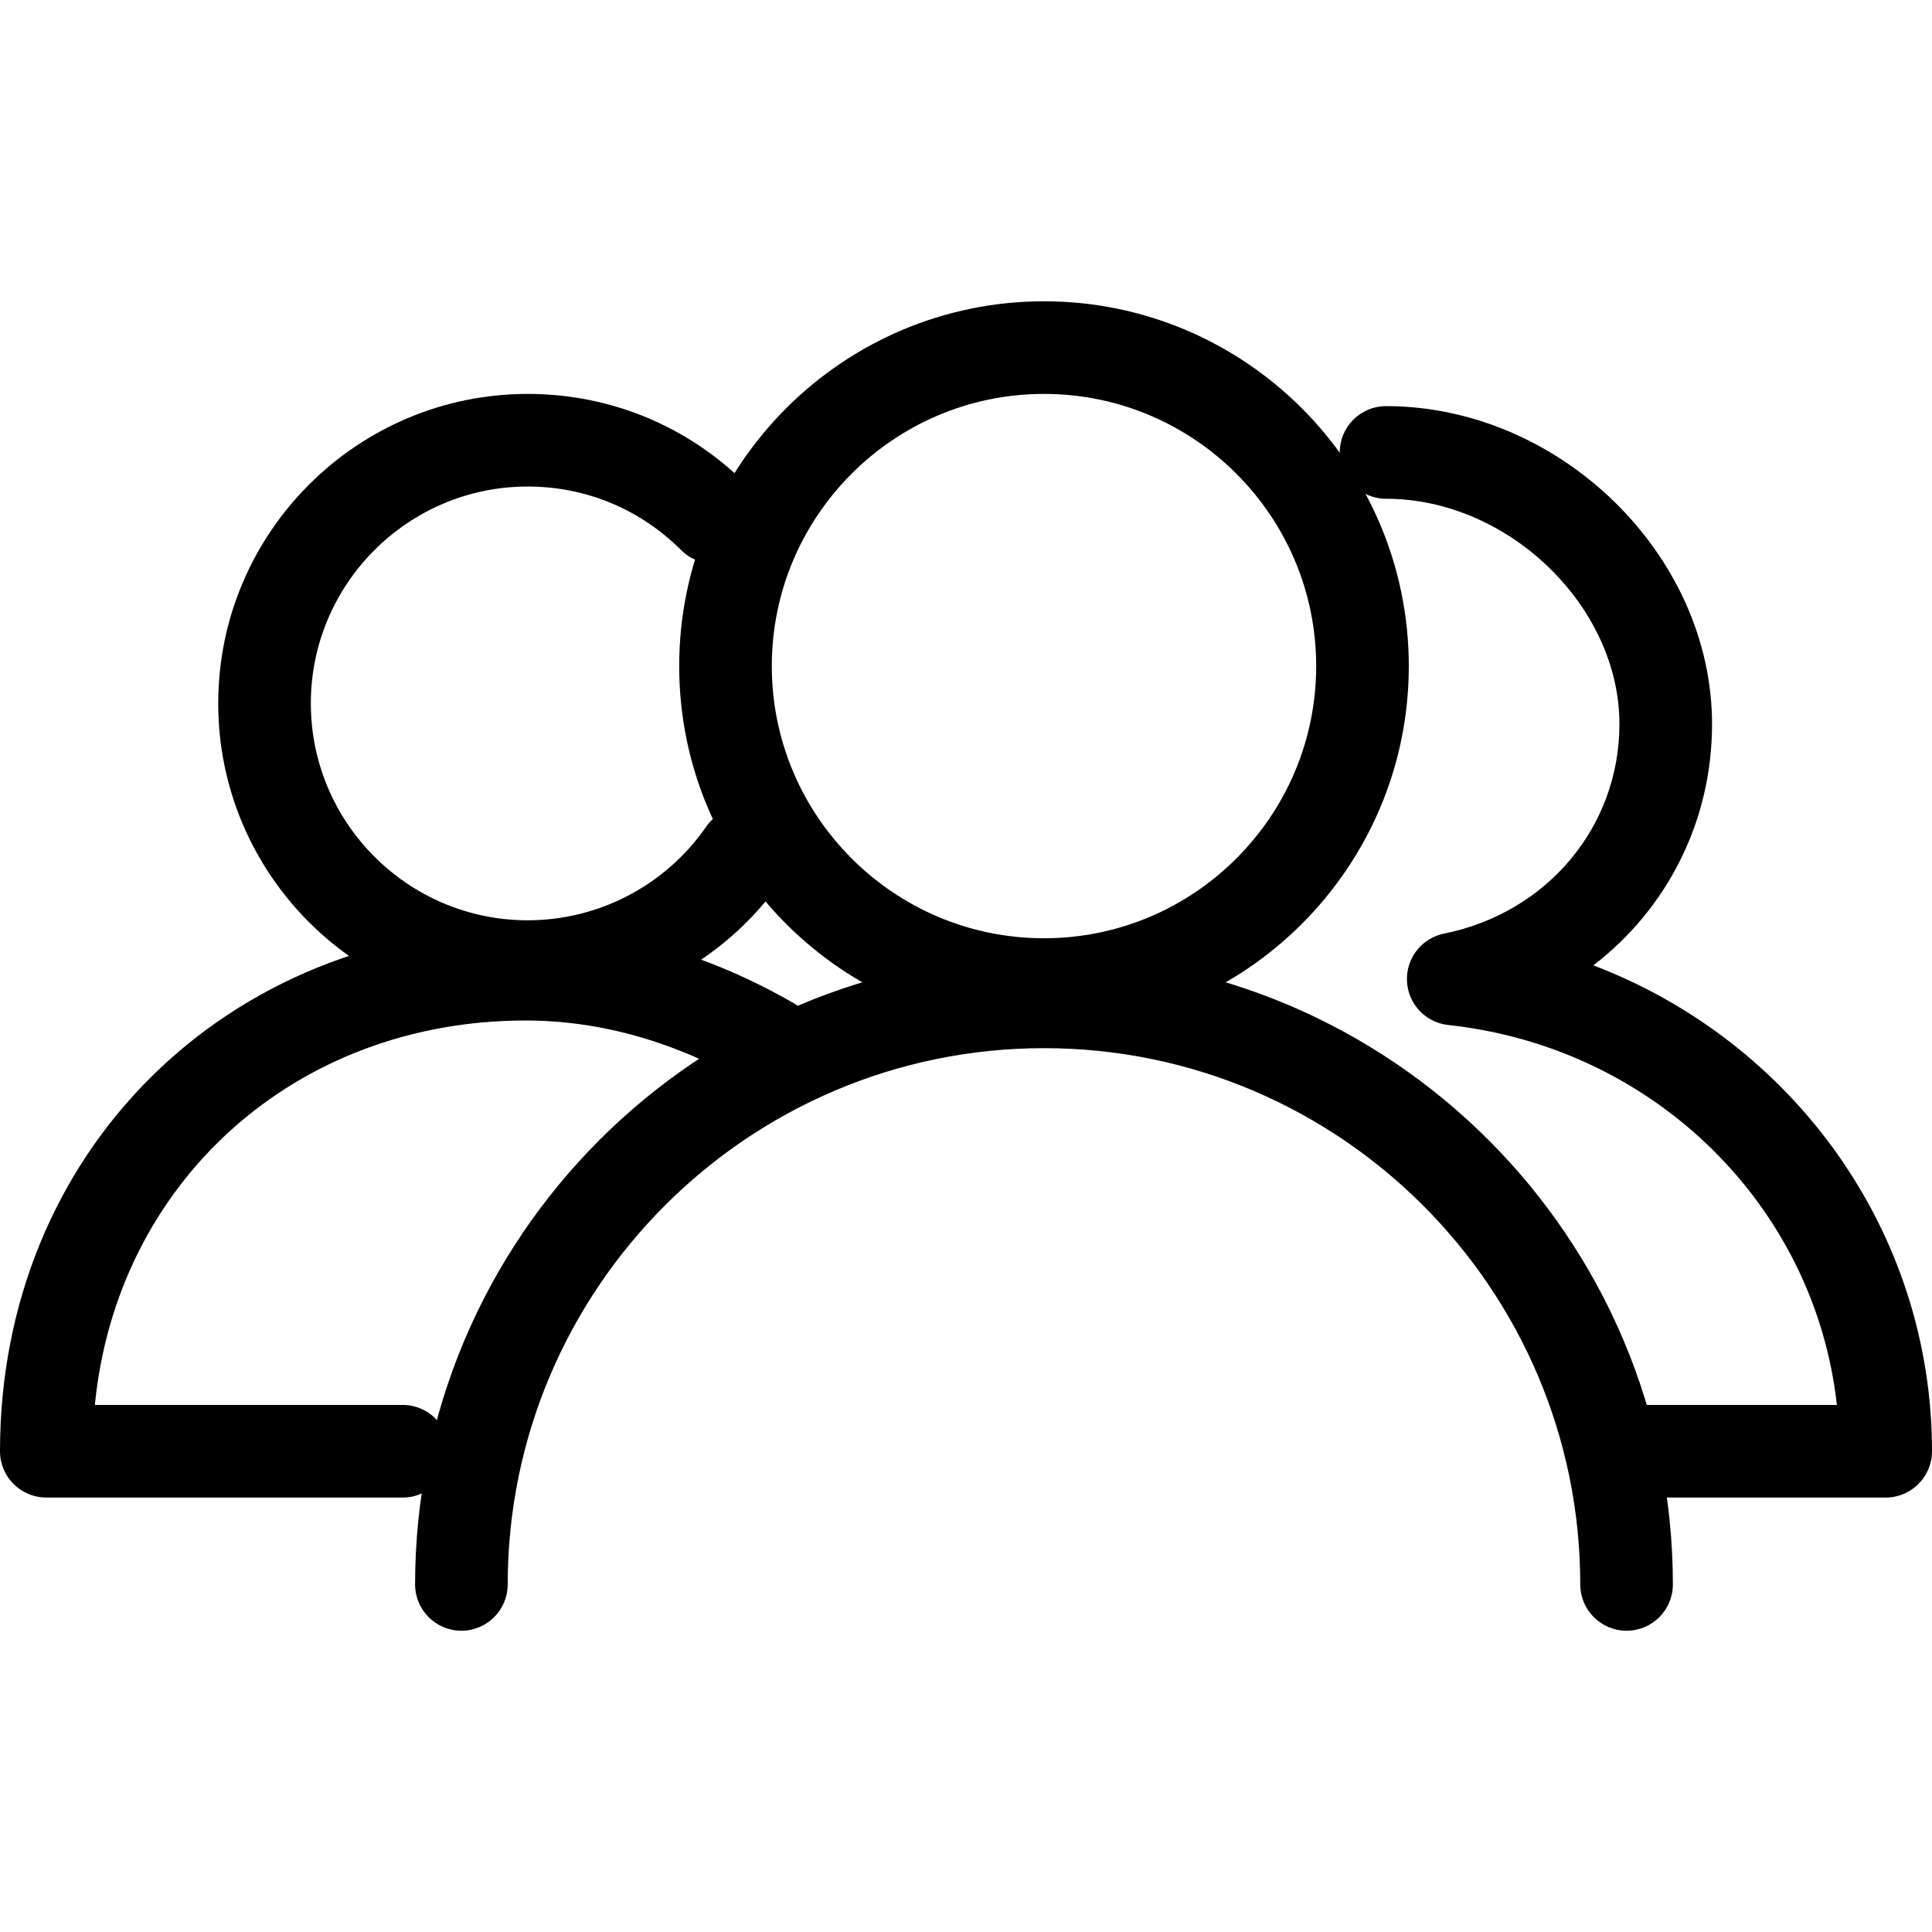
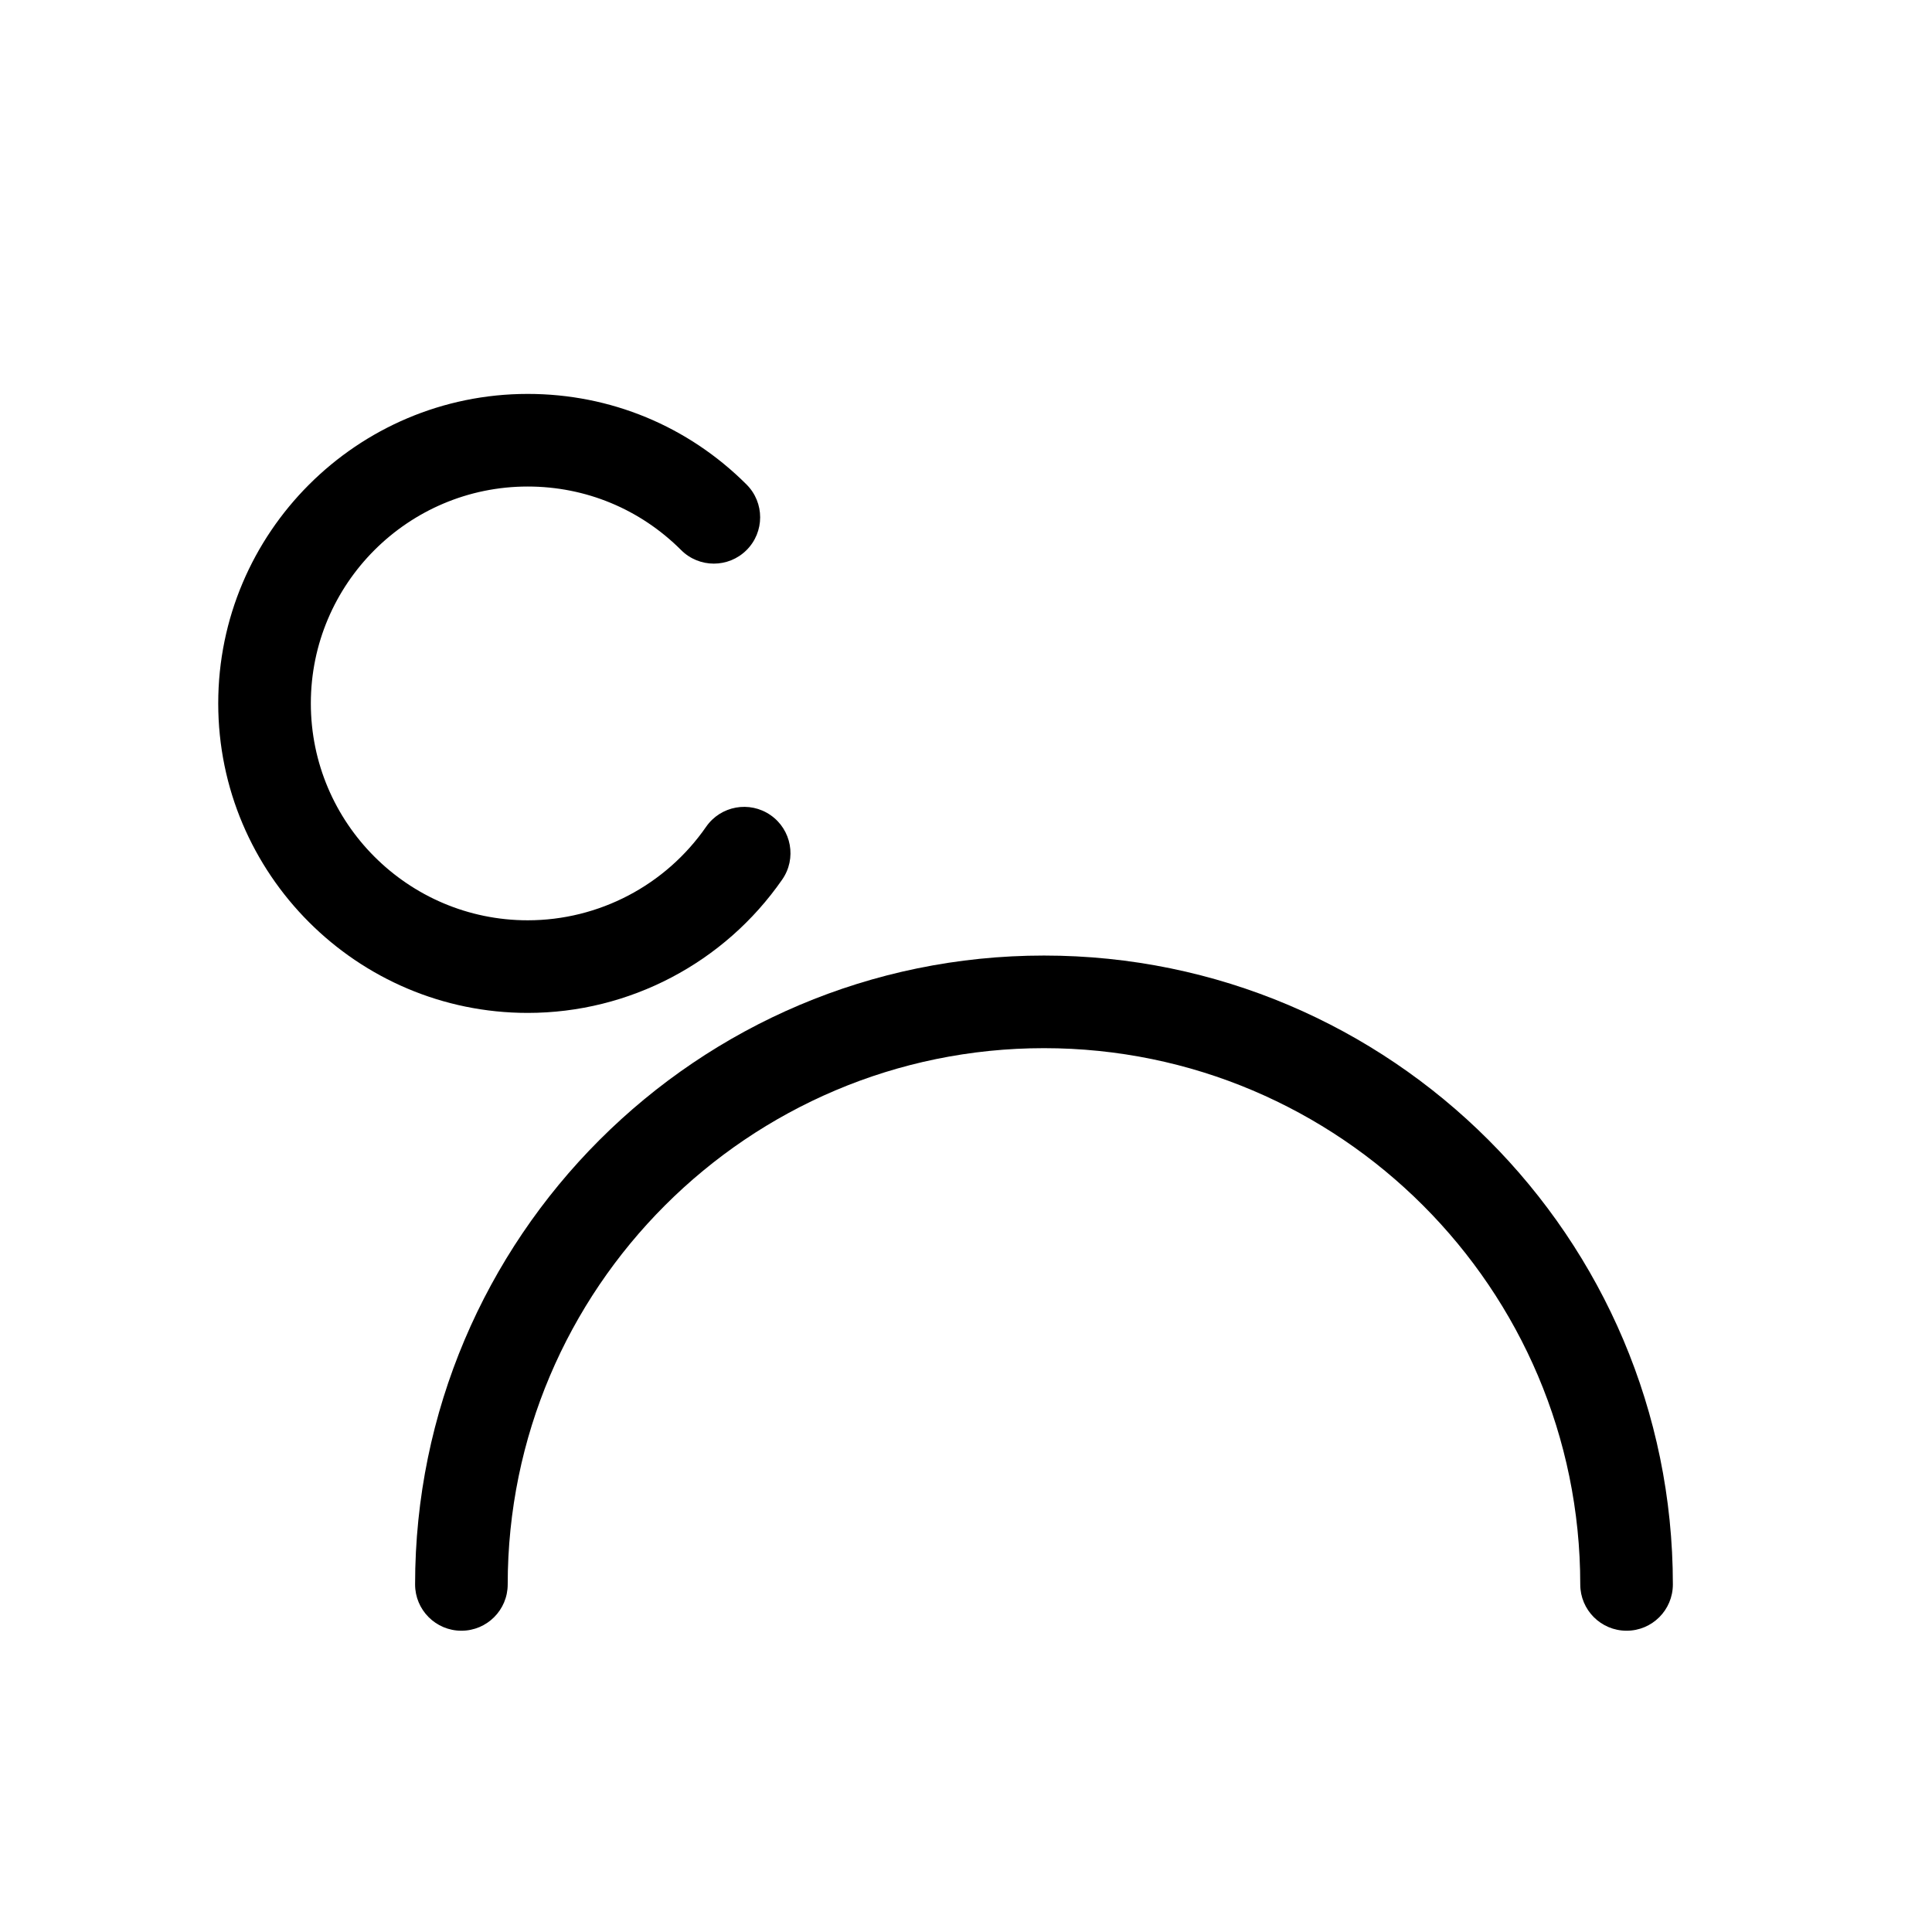
<svg xmlns="http://www.w3.org/2000/svg" version="1.1" id="Capa_1" x="0px" y="0px" viewBox="0 0 62.583 62.583" style="enable-background:new 0 0 62.583 62.583;" xml:space="preserve">
  <g>
    <g id="group-70svg">
      <path id="path-1_66_" d="M52.69,52.824c-0.829,0-1.501-0.671-1.501-1.5c0-9.578-7.792-17.371-17.371-17.371 s-17.372,7.793-17.372,17.371c0,0.829-0.672,1.5-1.5,1.5s-1.5-0.671-1.5-1.5c0-11.232,9.139-20.371,20.372-20.371 s20.371,9.139,20.371,20.371C54.189,52.153,53.518,52.824,52.69,52.824z" />
-       <path id="path-2_66_" d="M33.818,33.393c-6.516,0-11.817-5.301-11.817-11.817c0-6.515,5.301-11.816,11.817-11.816 s11.817,5.301,11.817,11.816C45.635,28.092,40.334,33.393,33.818,33.393z M33.818,12.76c-4.862,0-8.817,3.955-8.817,8.816 c0,4.862,3.955,8.817,8.817,8.817s8.817-3.955,8.817-8.817C42.635,16.715,38.68,12.76,33.818,12.76z" />
-       <path id="path-3_54_" d="M13.045,48.51H1.5c-0.828,0-1.5-0.672-1.5-1.5c0-9.665,7.319-16.953,17.025-16.953 c2.963,0,5.893,0.825,8.708,2.453c0.717,0.415,0.962,1.332,0.548,2.05c-0.415,0.717-1.333,0.962-2.05,0.548 c-2.353-1.362-4.777-2.051-7.206-2.051c-7.484,0-13.247,5.256-13.952,12.453h9.972c0.828,0,1.5,0.672,1.5,1.5 S13.873,48.51,13.045,48.51z" />
      <path id="path-4_33_" d="M17.095,32.811c-5.529,0-10.026-4.498-10.026-10.026S11.566,12.76,17.095,12.76 c2.678,0,5.195,1.043,7.089,2.936c0.586,0.586,0.586,1.537,0,2.122c-0.586,0.586-1.536,0.586-2.121,0 c-1.328-1.327-3.091-2.058-4.968-2.058c-3.874,0-7.026,3.151-7.026,7.025c0,3.873,3.152,7.026,7.026,7.026 c2.303,0,4.464-1.133,5.778-3.029c0.472-0.681,1.406-0.85,2.087-0.378c0.681,0.472,0.851,1.407,0.378,2.087 C23.463,31.194,20.382,32.811,17.095,32.811z" />
-       <path id="path-5_16_" d="M61.083,48.51h-8.038c-0.828,0-1.5-0.672-1.5-1.5s0.672-1.5,1.5-1.5h6.456 c-0.705-6.411-5.881-11.581-12.588-12.307c-0.735-0.079-1.304-0.683-1.337-1.422c-0.034-0.739,0.476-1.393,1.201-1.539 c3.345-0.675,5.681-3.466,5.681-6.789c0-3.819-3.603-7.297-7.56-7.297c-0.828,0-1.5-0.671-1.5-1.5c0-0.829,0.672-1.5,1.5-1.5 c5.625,0,10.56,4.812,10.56,10.297c0,3.166-1.466,5.993-3.845,7.818c6.482,2.469,10.97,8.626,10.97,15.739 C62.583,47.838,61.911,48.51,61.083,48.51z" />
    </g>
  </g>
  <g> </g>
  <g> </g>
  <g> </g>
  <g> </g>
  <g> </g>
  <g> </g>
  <g> </g>
  <g> </g>
  <g> </g>
  <g> </g>
  <g> </g>
  <g> </g>
  <g> </g>
  <g> </g>
  <g> </g>
</svg>